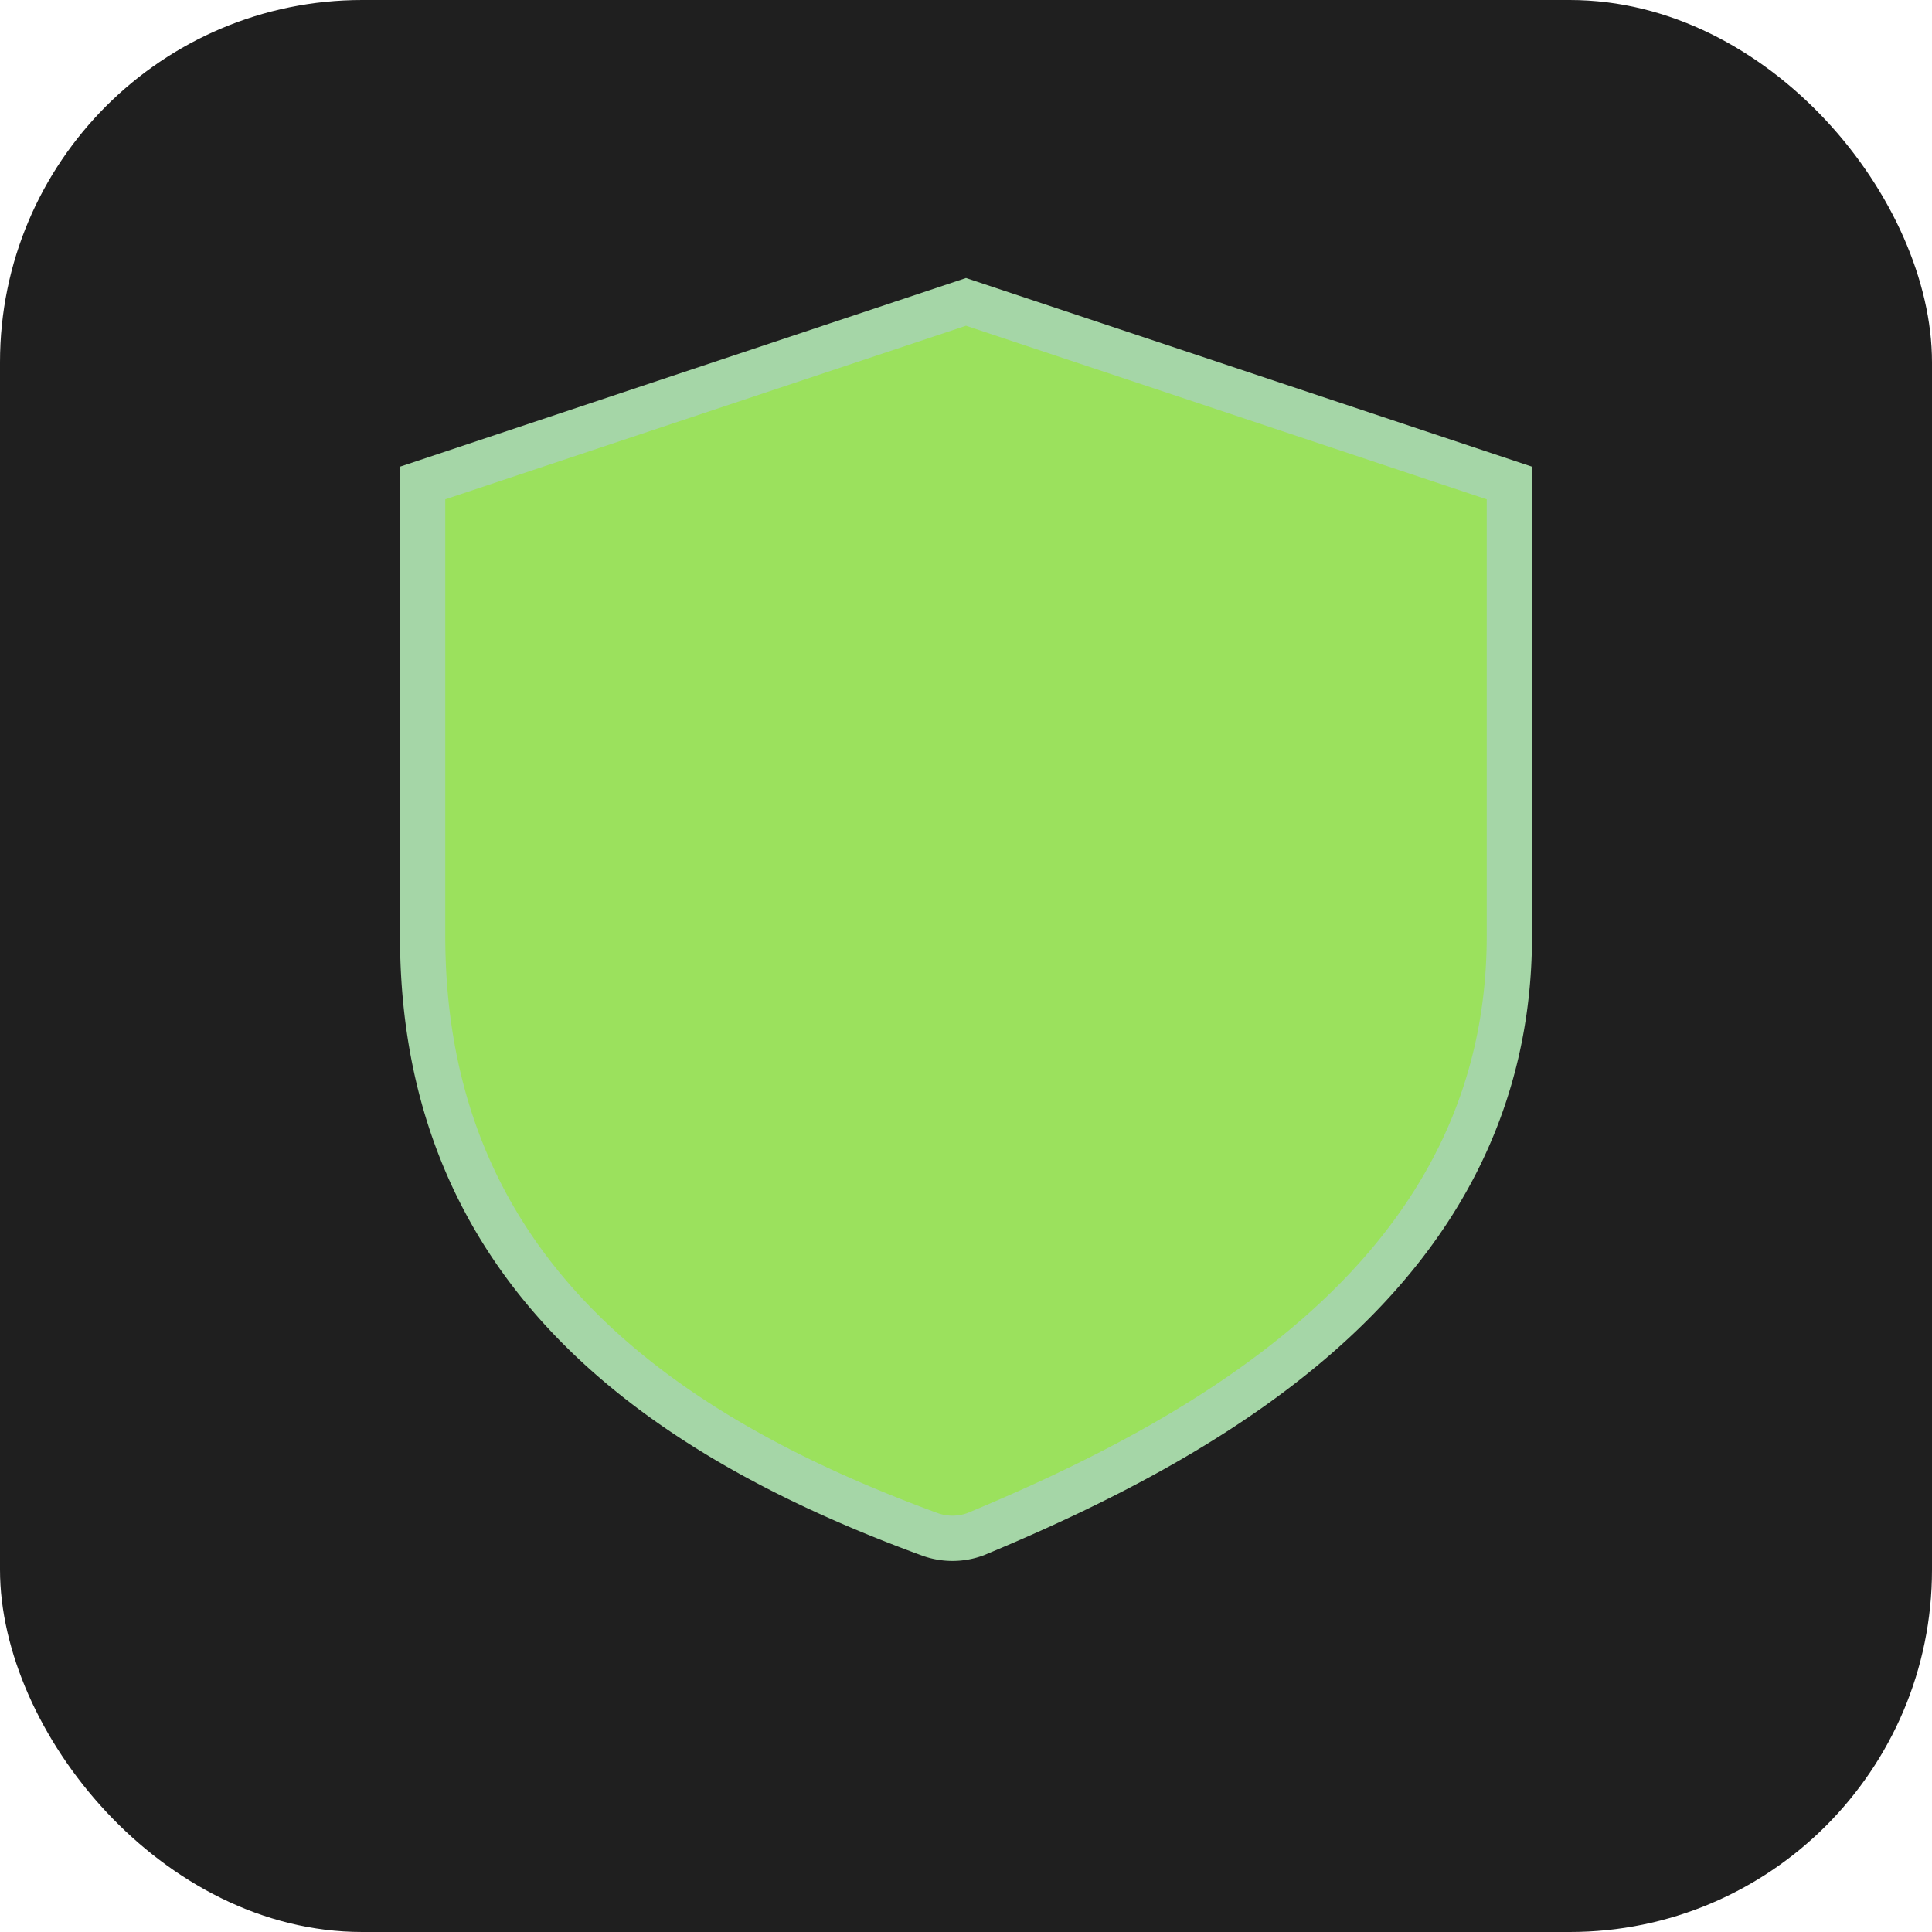
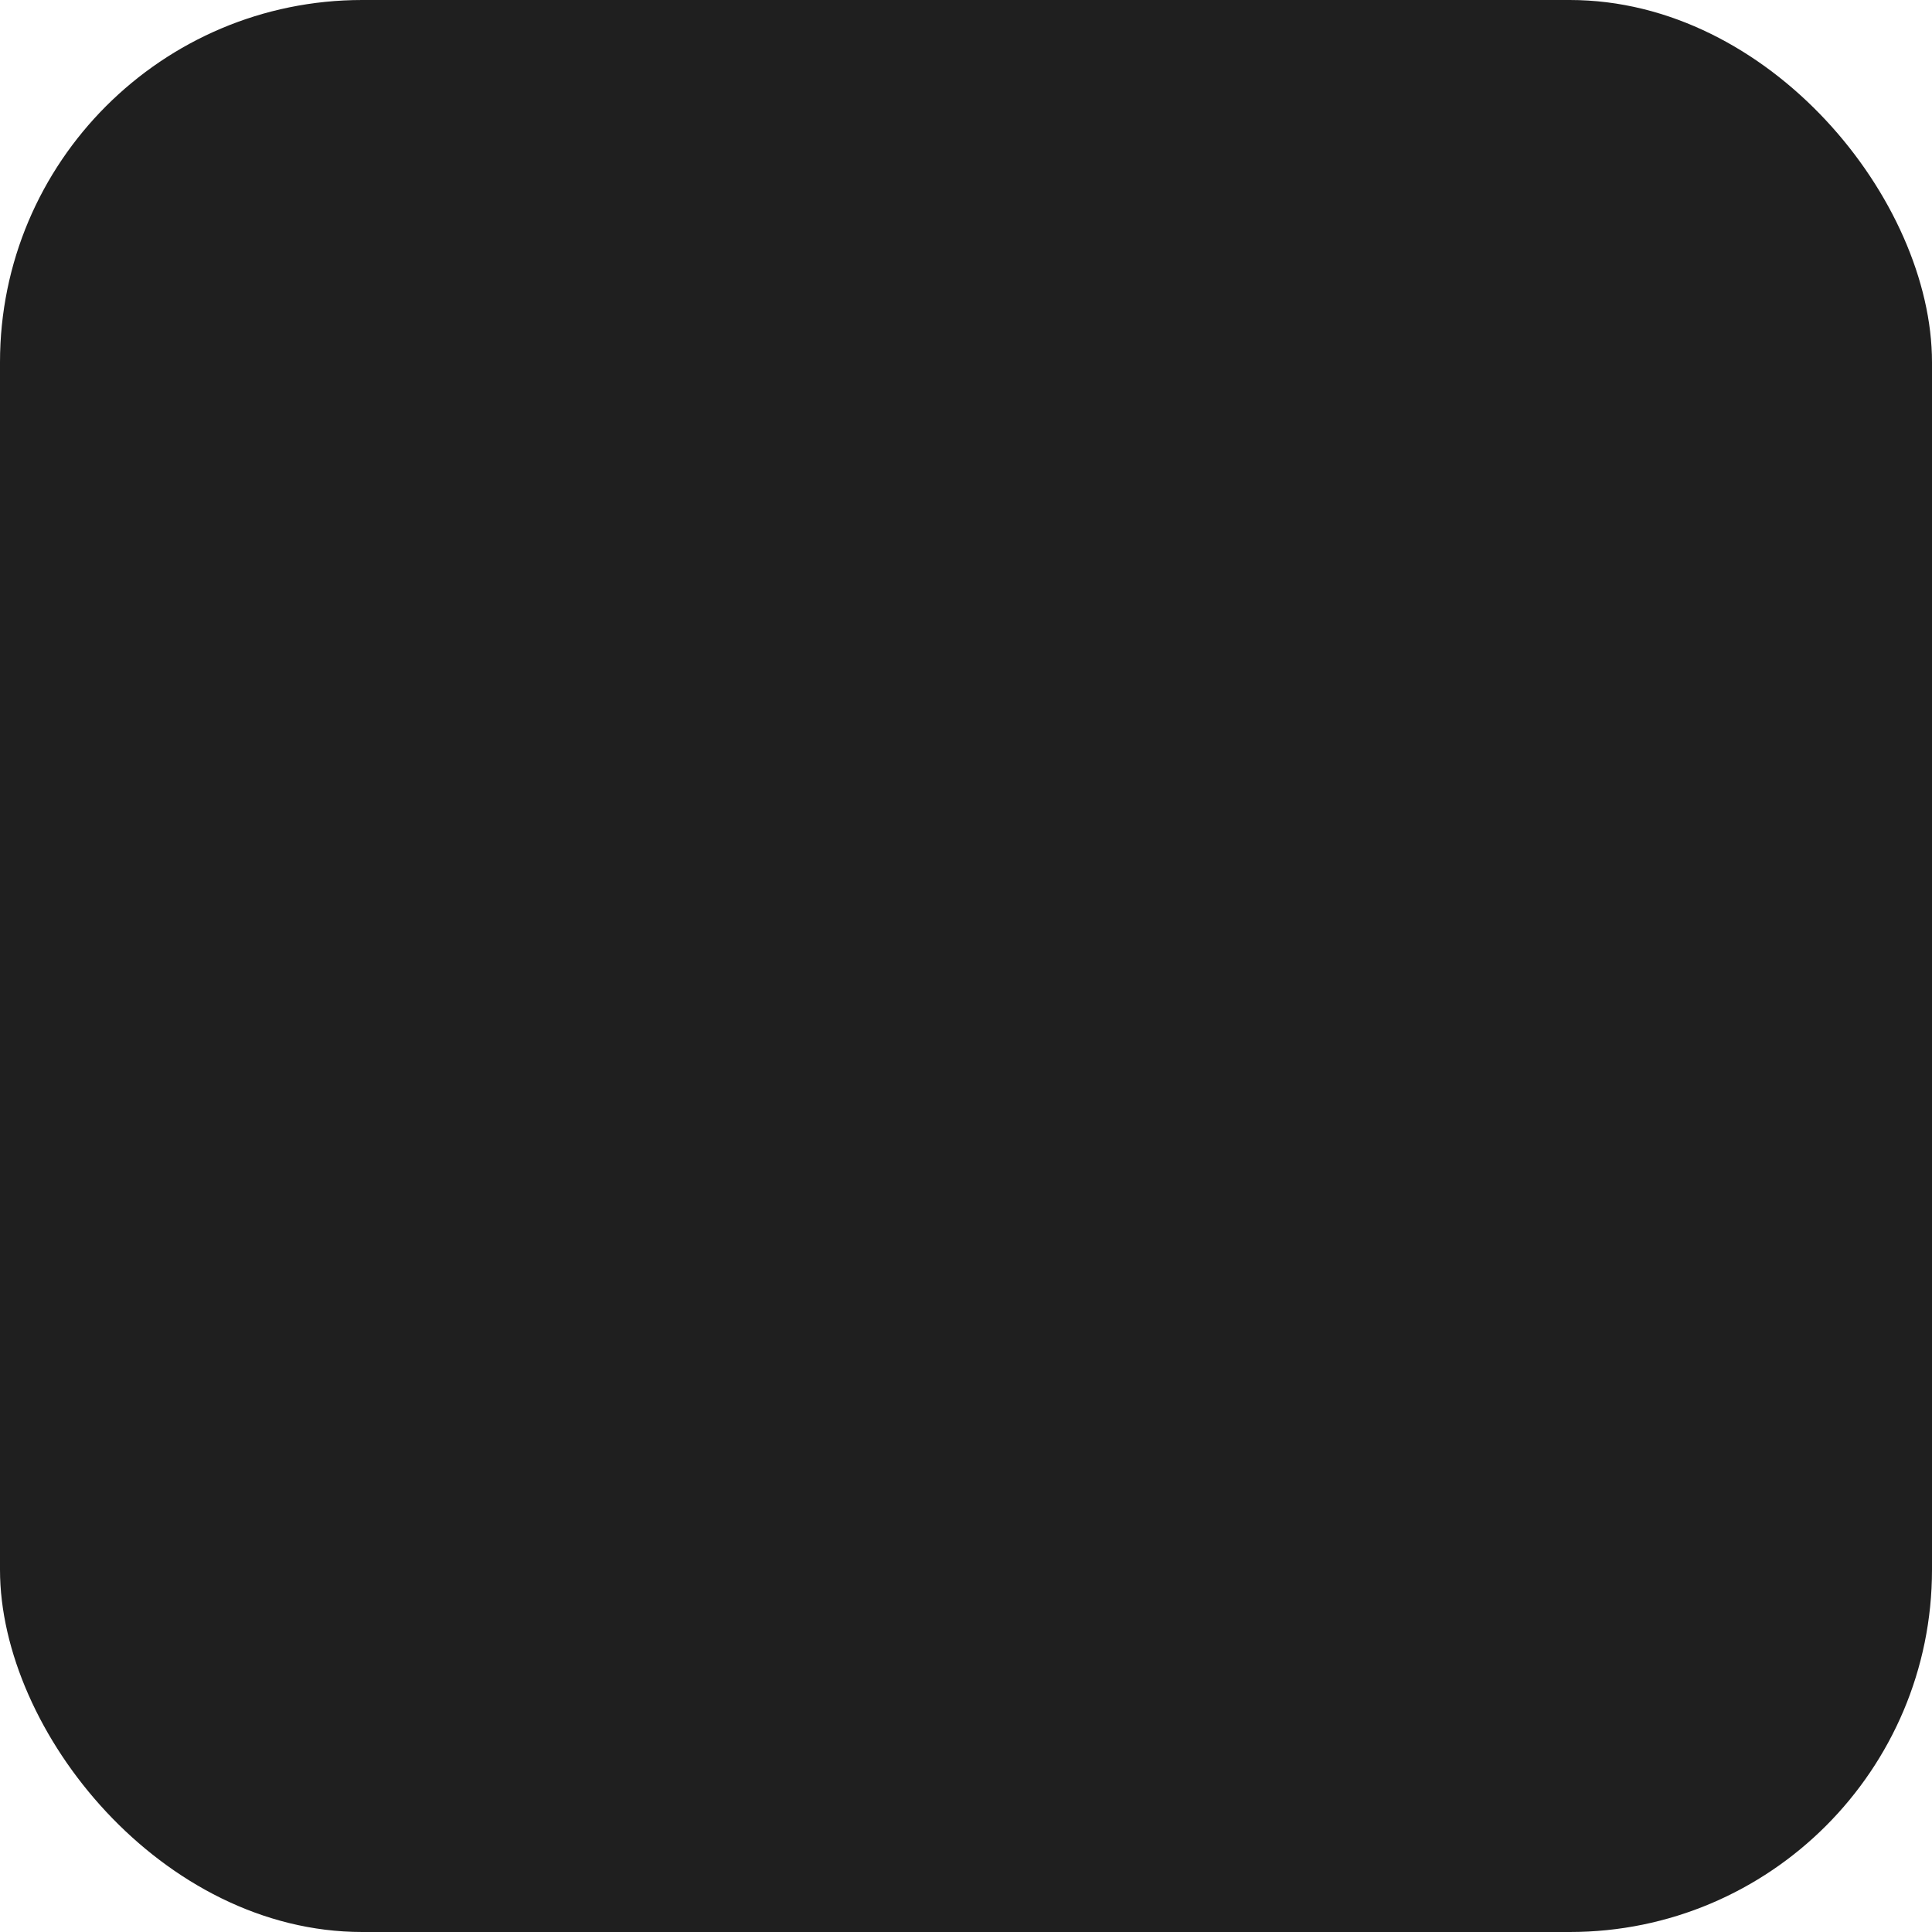
<svg xmlns="http://www.w3.org/2000/svg" width="32" height="32" viewBox="0 0 32 32">
  <rect width="32" height="32" rx="6" fill="#1f1f1f" />
-   <path d="M16 5L7 8v7.5c0 5.5 3.85 8.25 8.42 9.92a1.1 1.1 0 0 0 .74-.01C20.15 23.75 25 21 25 15.5V8L16 5z" fill="#9BE15D" stroke="#A5D6A7" stroke-width="0.75" />
</svg>